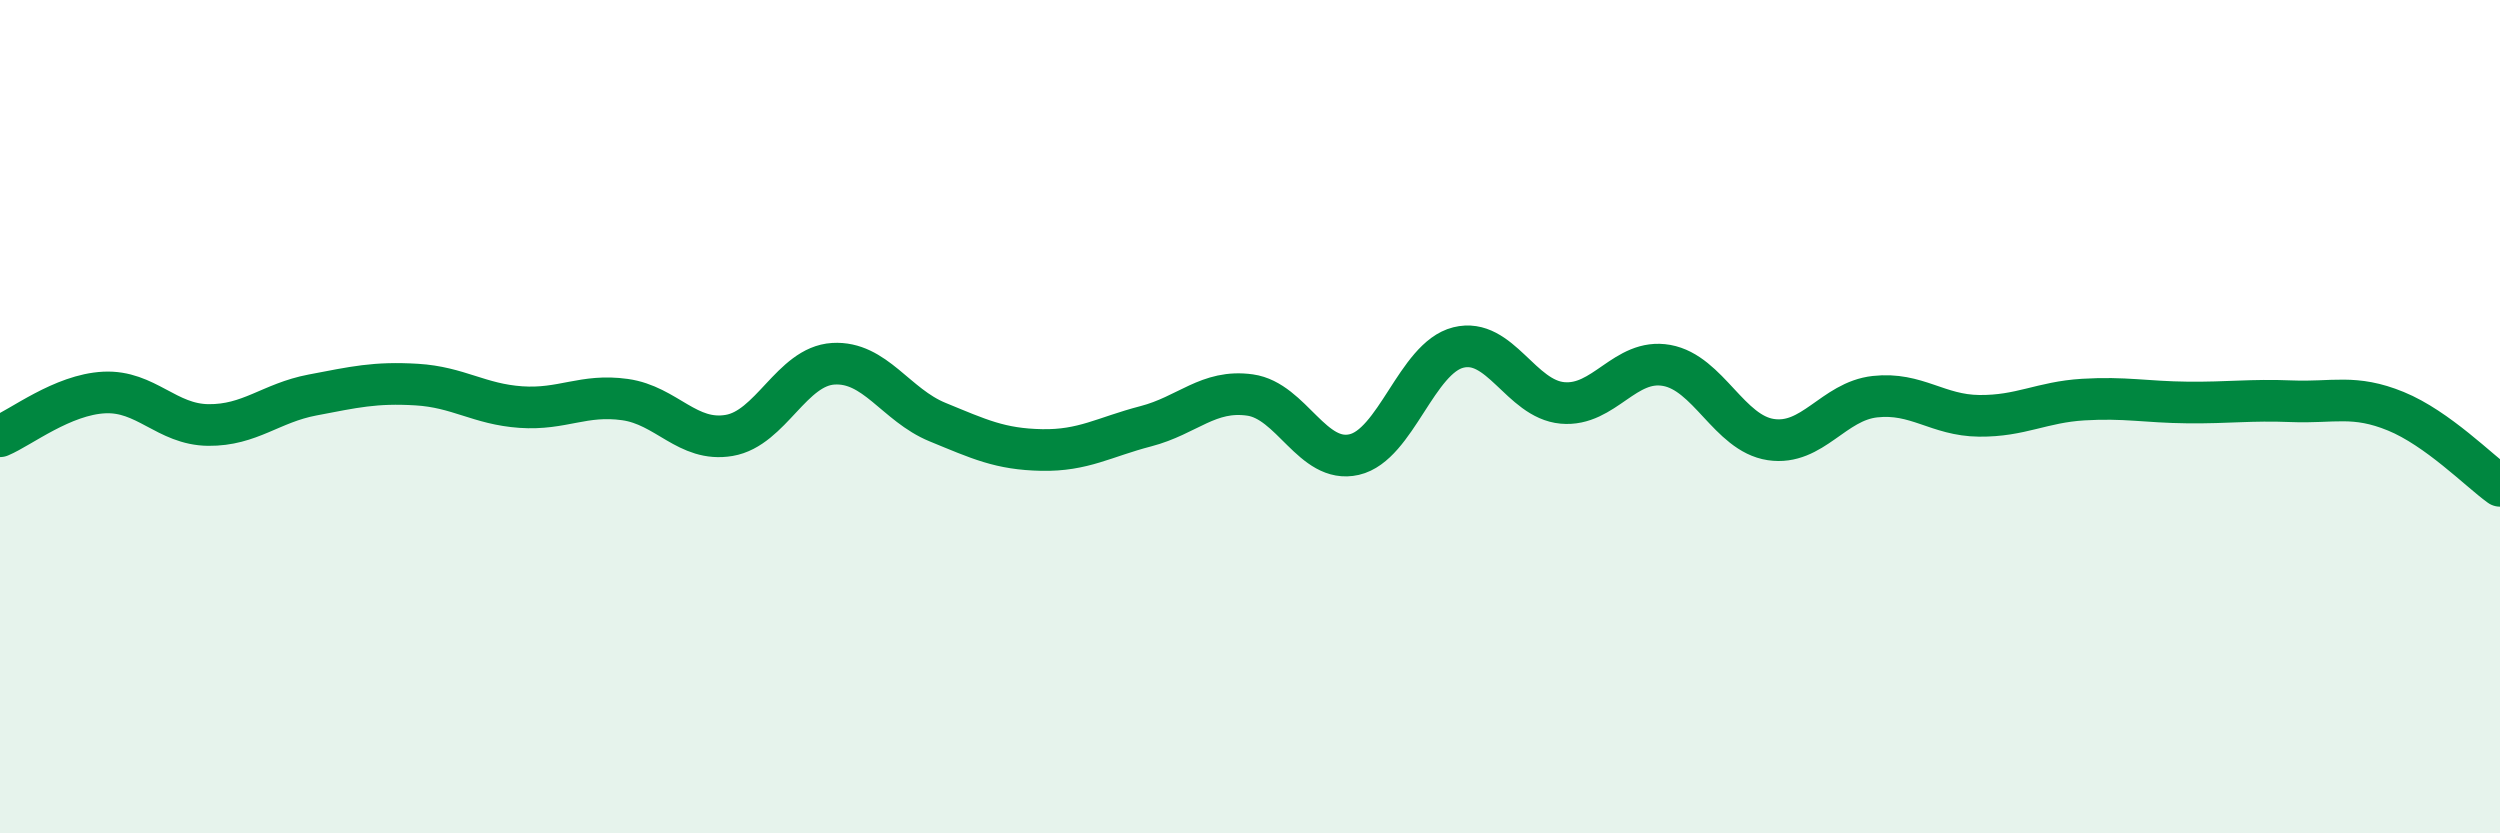
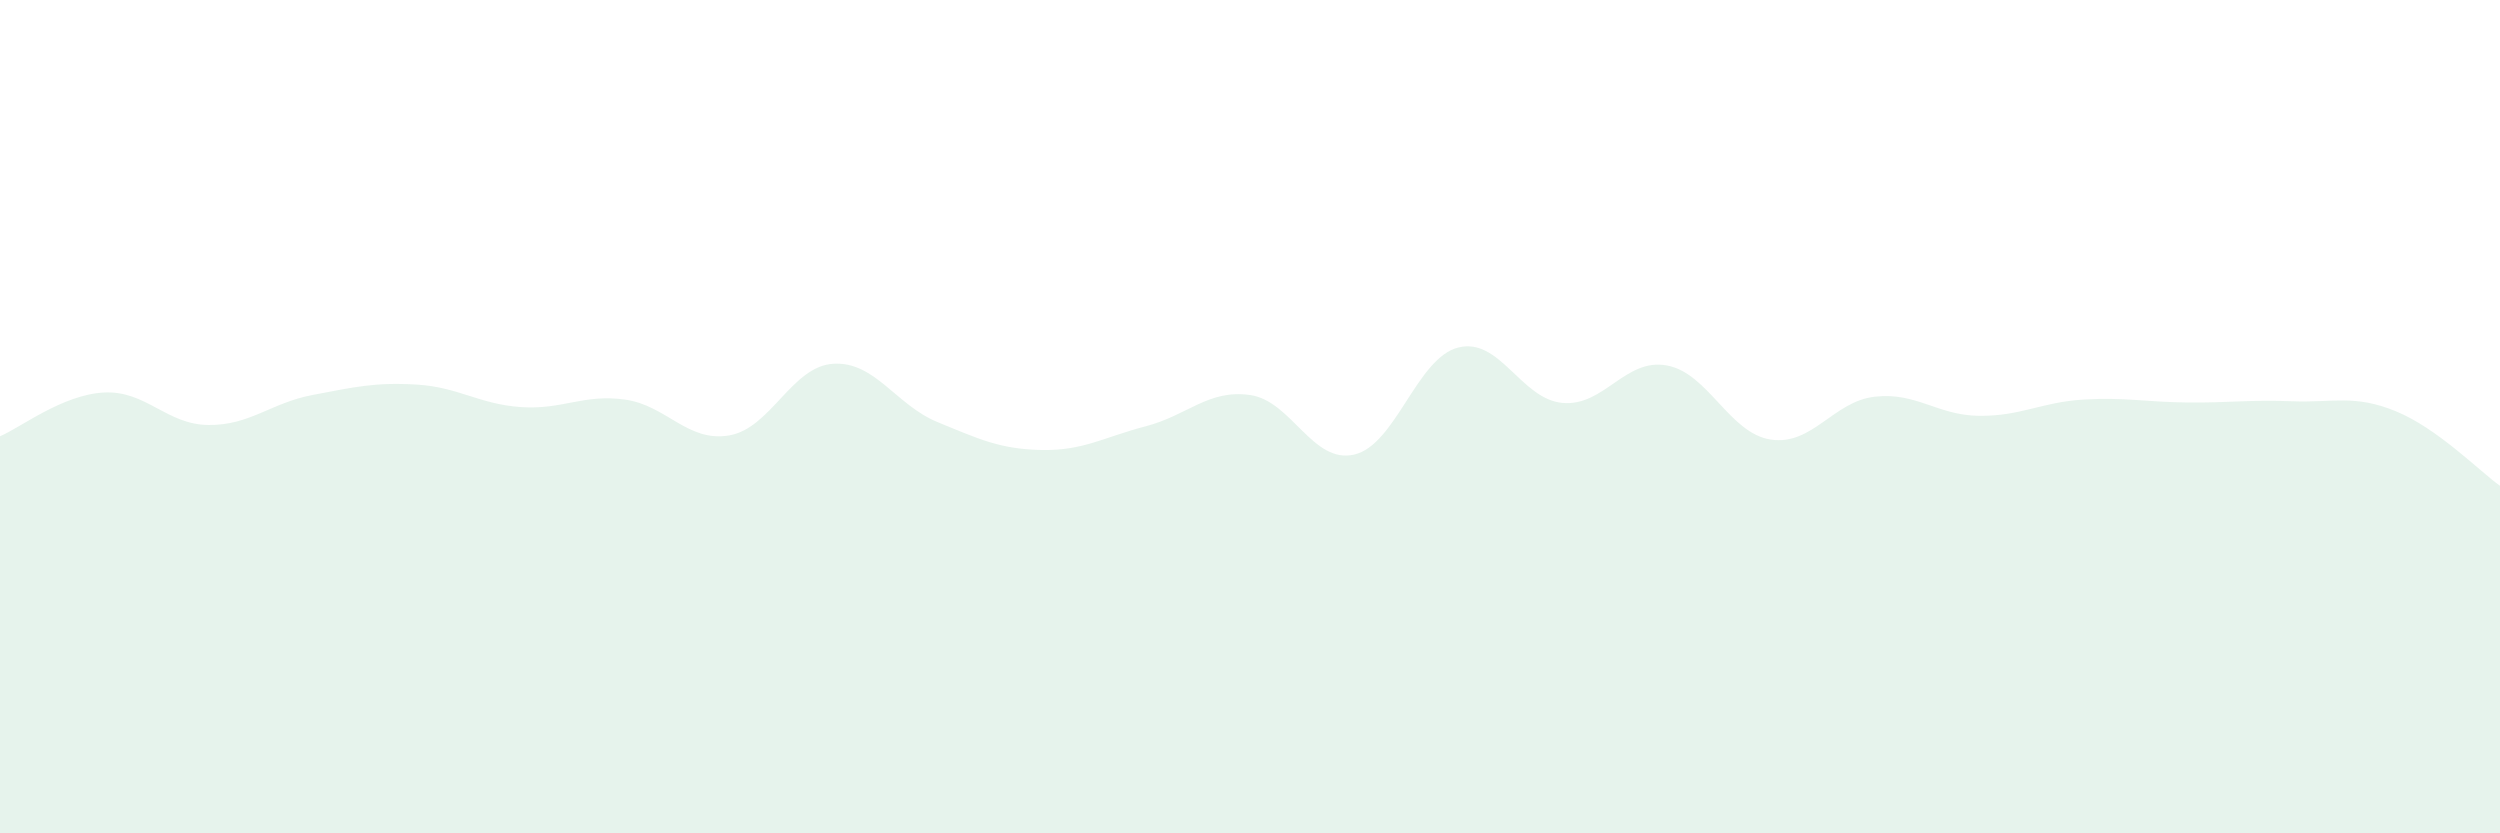
<svg xmlns="http://www.w3.org/2000/svg" width="60" height="20" viewBox="0 0 60 20">
  <path d="M 0,10.47 C 0.5,10.26 1.5,9.47 2.5,9.42 C 3.5,9.37 4,10.19 5,10.2 C 6,10.21 6.5,9.67 7.5,9.48 C 8.5,9.29 9,9.17 10,9.23 C 11,9.29 11.5,9.7 12.5,9.77 C 13.5,9.84 14,9.45 15,9.59 C 16,9.73 16.5,10.62 17.5,10.45 C 18.5,10.28 19,8.79 20,8.73 C 21,8.67 21.5,9.72 22.5,10.13 C 23.5,10.54 24,10.78 25,10.8 C 26,10.82 26.5,10.49 27.5,10.23 C 28.5,9.97 29,9.34 30,9.48 C 31,9.62 31.5,11.14 32.5,10.91 C 33.5,10.68 34,8.59 35,8.34 C 36,8.09 36.5,9.58 37.5,9.67 C 38.5,9.76 39,8.59 40,8.77 C 41,8.95 41.5,10.4 42.5,10.55 C 43.5,10.7 44,9.63 45,9.52 C 46,9.41 46.5,9.97 47.5,9.98 C 48.5,9.99 49,9.65 50,9.59 C 51,9.53 51.5,9.65 52.5,9.66 C 53.5,9.67 54,9.59 55,9.63 C 56,9.67 56.5,9.46 57.5,9.87 C 58.5,10.28 59.5,11.3 60,11.66L60 20L0 20Z" fill="#008740" opacity="0.1" stroke-linecap="round" stroke-linejoin="round" />
-   <path d="M 0,10.47 C 0.5,10.26 1.5,9.47 2.5,9.42 C 3.5,9.37 4,10.19 5,10.2 C 6,10.21 6.5,9.67 7.5,9.48 C 8.5,9.29 9,9.17 10,9.23 C 11,9.29 11.5,9.7 12.5,9.77 C 13.5,9.84 14,9.45 15,9.59 C 16,9.73 16.5,10.62 17.5,10.45 C 18.5,10.28 19,8.79 20,8.73 C 21,8.67 21.5,9.72 22.5,10.13 C 23.5,10.54 24,10.78 25,10.8 C 26,10.82 26.5,10.49 27.5,10.23 C 28.5,9.97 29,9.34 30,9.48 C 31,9.62 31.5,11.14 32.5,10.91 C 33.5,10.68 34,8.59 35,8.34 C 36,8.09 36.5,9.58 37.5,9.67 C 38.5,9.76 39,8.59 40,8.77 C 41,8.95 41.5,10.4 42.5,10.55 C 43.5,10.7 44,9.63 45,9.52 C 46,9.41 46.5,9.97 47.5,9.98 C 48.5,9.99 49,9.65 50,9.59 C 51,9.53 51.5,9.65 52.5,9.66 C 53.5,9.67 54,9.59 55,9.63 C 56,9.67 56.5,9.46 57.5,9.87 C 58.5,10.28 59.5,11.3 60,11.66" stroke="#008740" stroke-width="1" fill="none" stroke-linecap="round" stroke-linejoin="round" />
</svg>